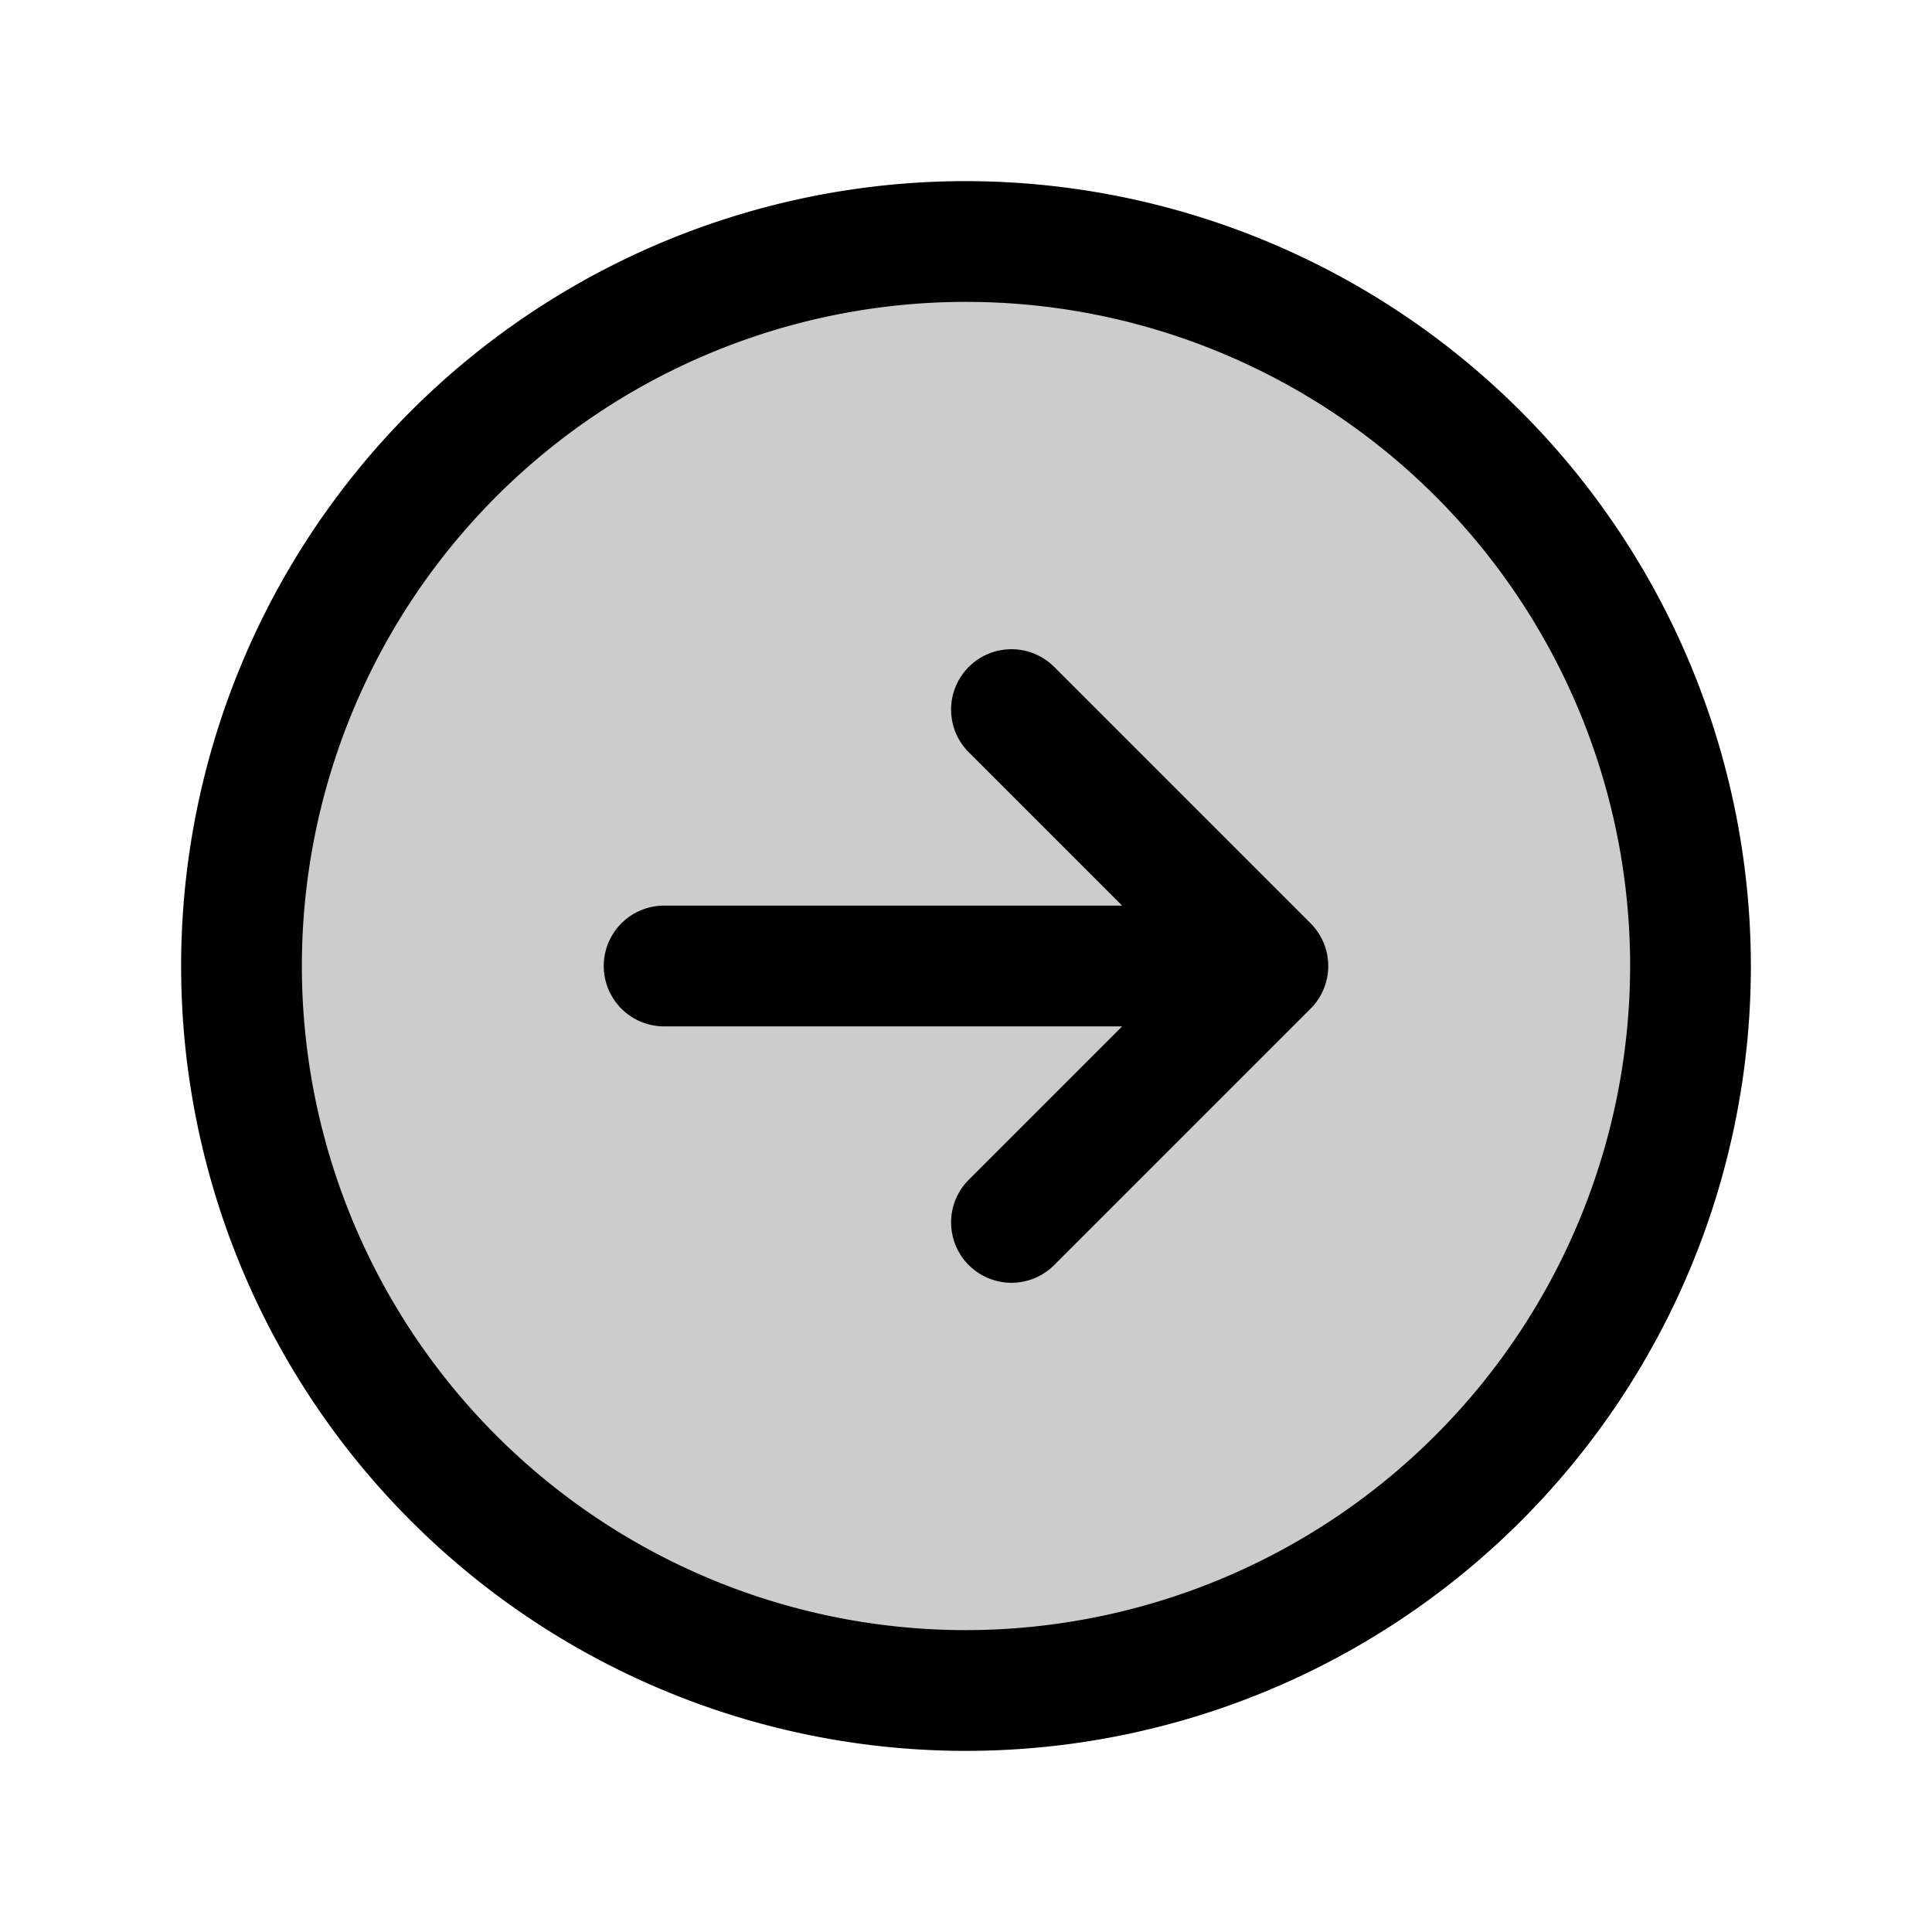
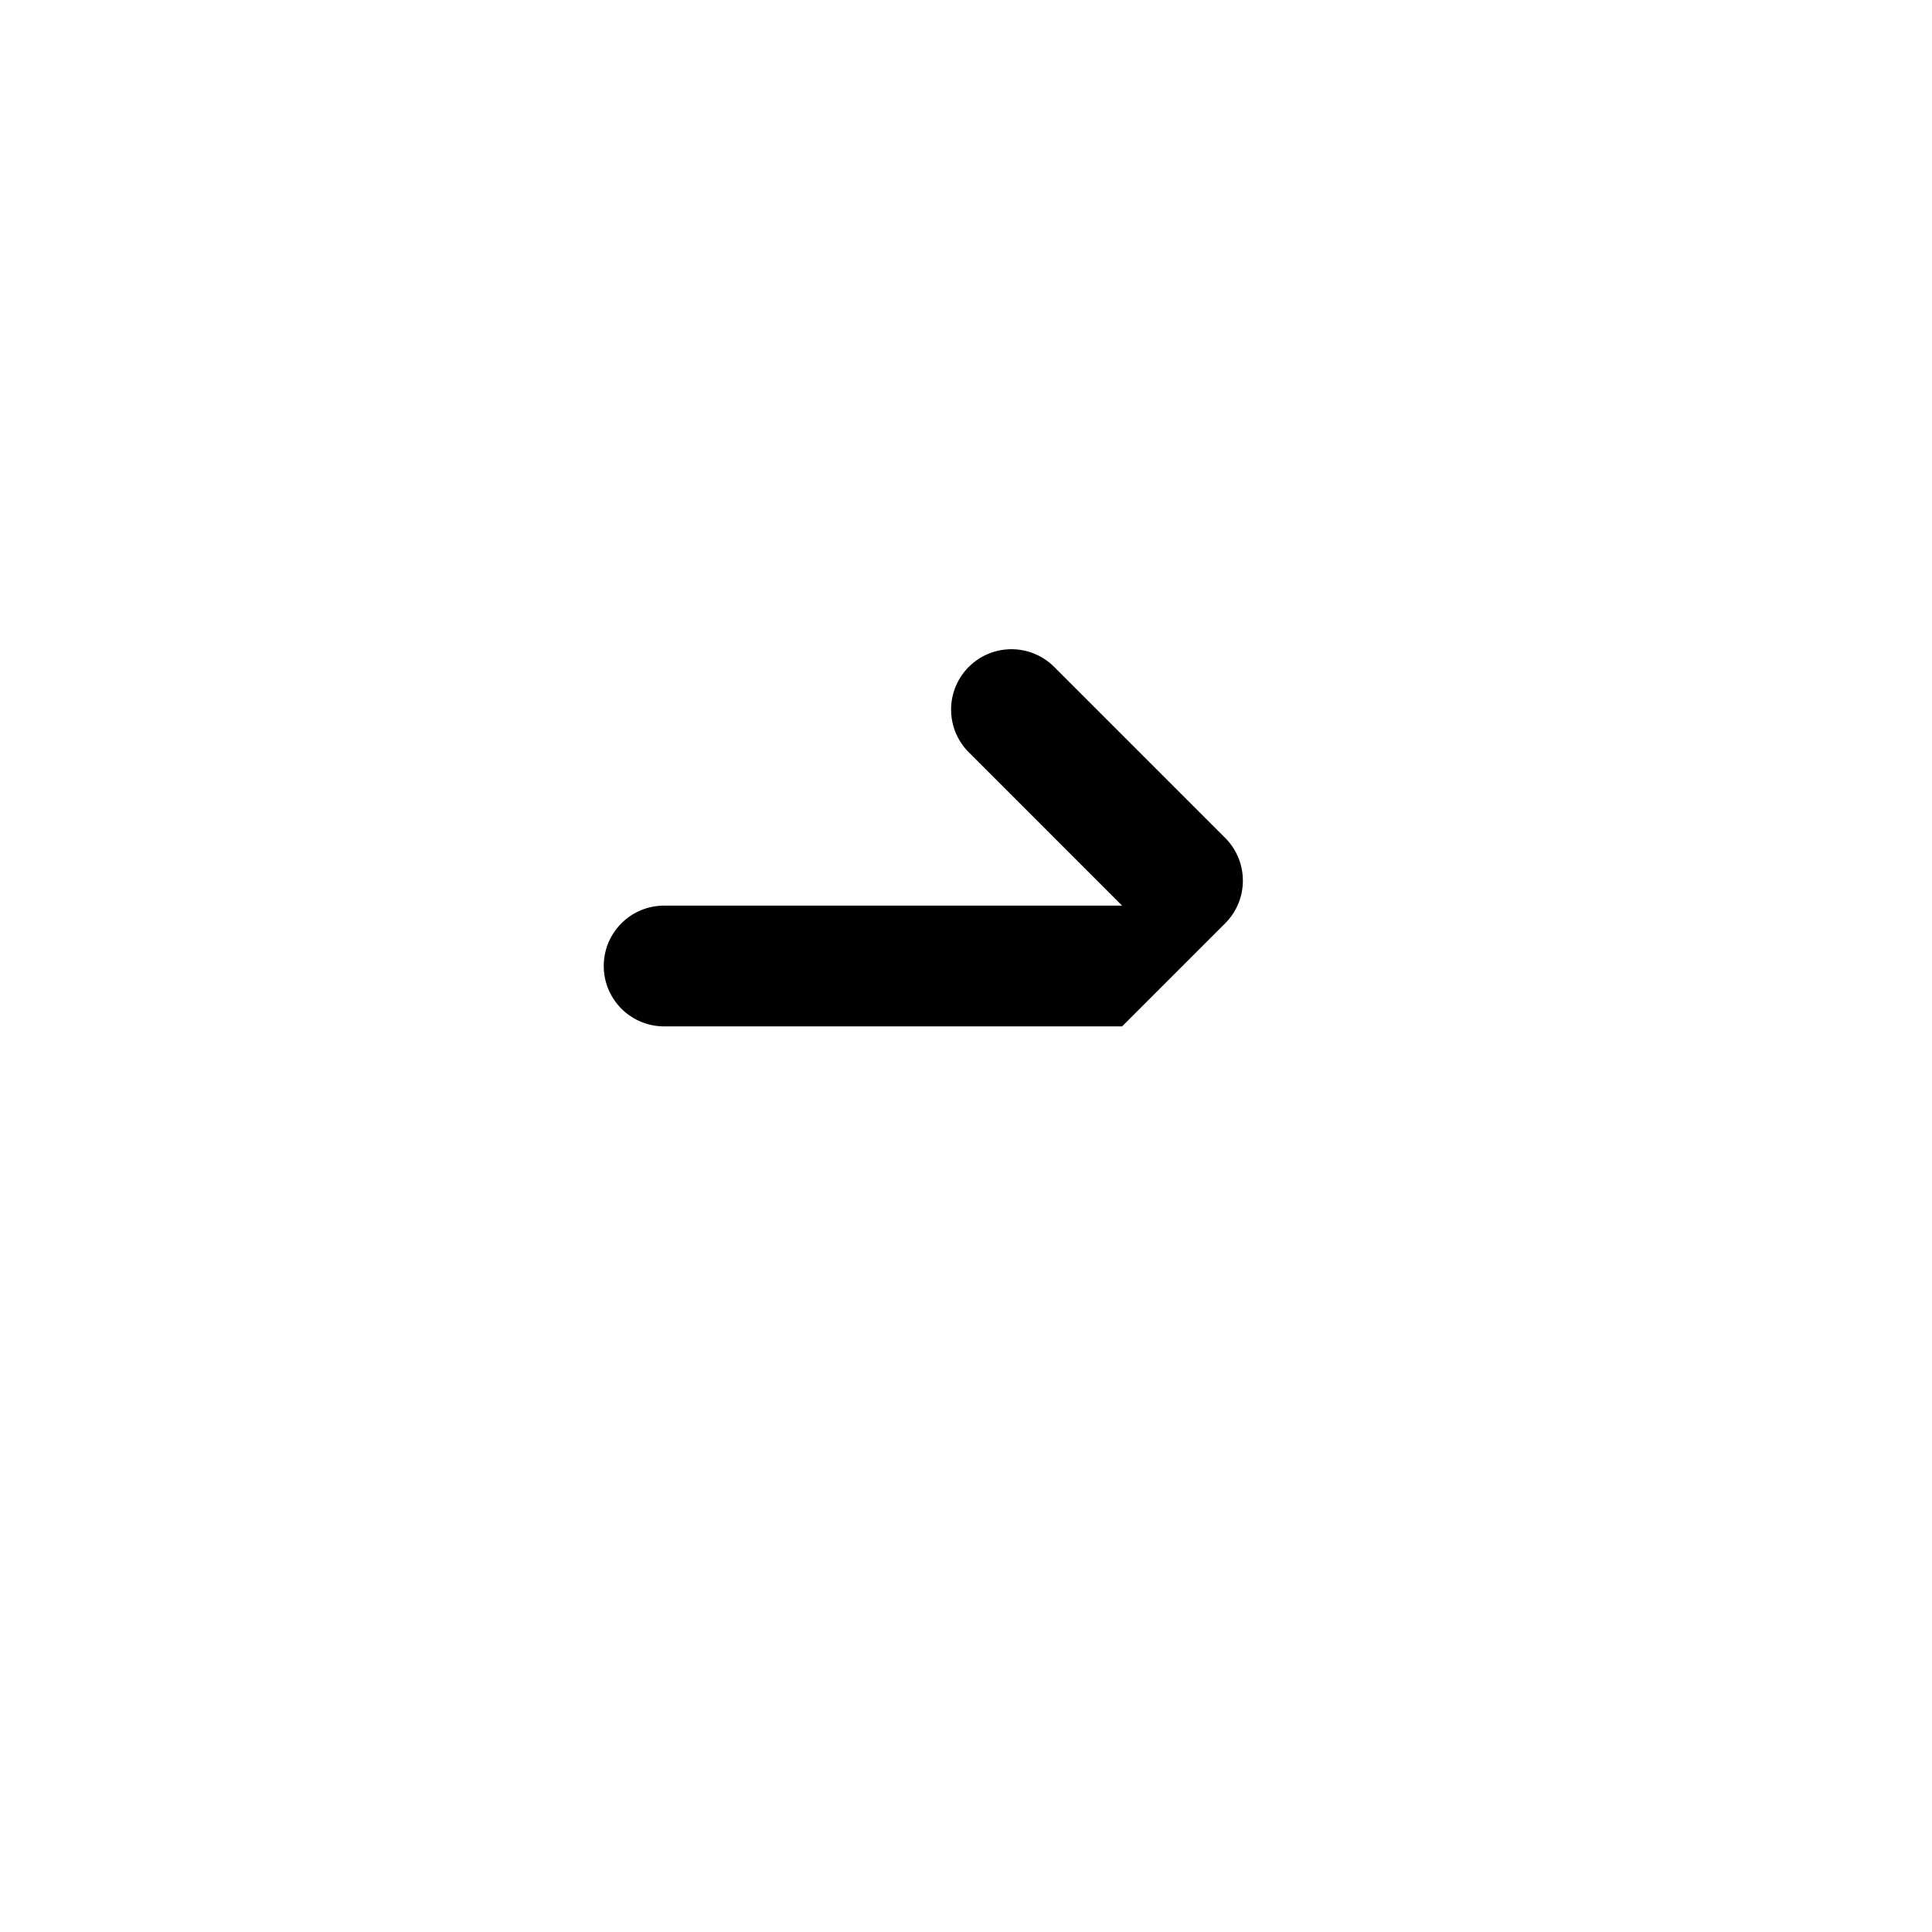
<svg xmlns="http://www.w3.org/2000/svg" fill="#000000" width="800px" height="800px" viewBox="0 0 256 256" id="Flat">
  <g opacity="0.2">
-     <circle cx="128" cy="128" r="96" />
-   </g>
+     </g>
  <g>
-     <path d="M128,24A104,104,0,1,0,232,128,104.118,104.118,0,0,0,128,24Zm0,192a88,88,0,1,1,88-88A88.1,88.1,0,0,1,128,216Z" />
-     <path d="M139.716,88.402a8,8,0,1,0-11.313,11.314L148.687,120H88a8,8,0,0,0,0,16h60.687l-20.284,20.284a8,8,0,1,0,11.313,11.314l33.941-33.941a8,8,0,0,0,0-11.314Z" />
+     <path d="M139.716,88.402a8,8,0,1,0-11.313,11.314L148.687,120H88a8,8,0,0,0,0,16h60.687l-20.284,20.284l33.941-33.941a8,8,0,0,0,0-11.314Z" />
  </g>
</svg>